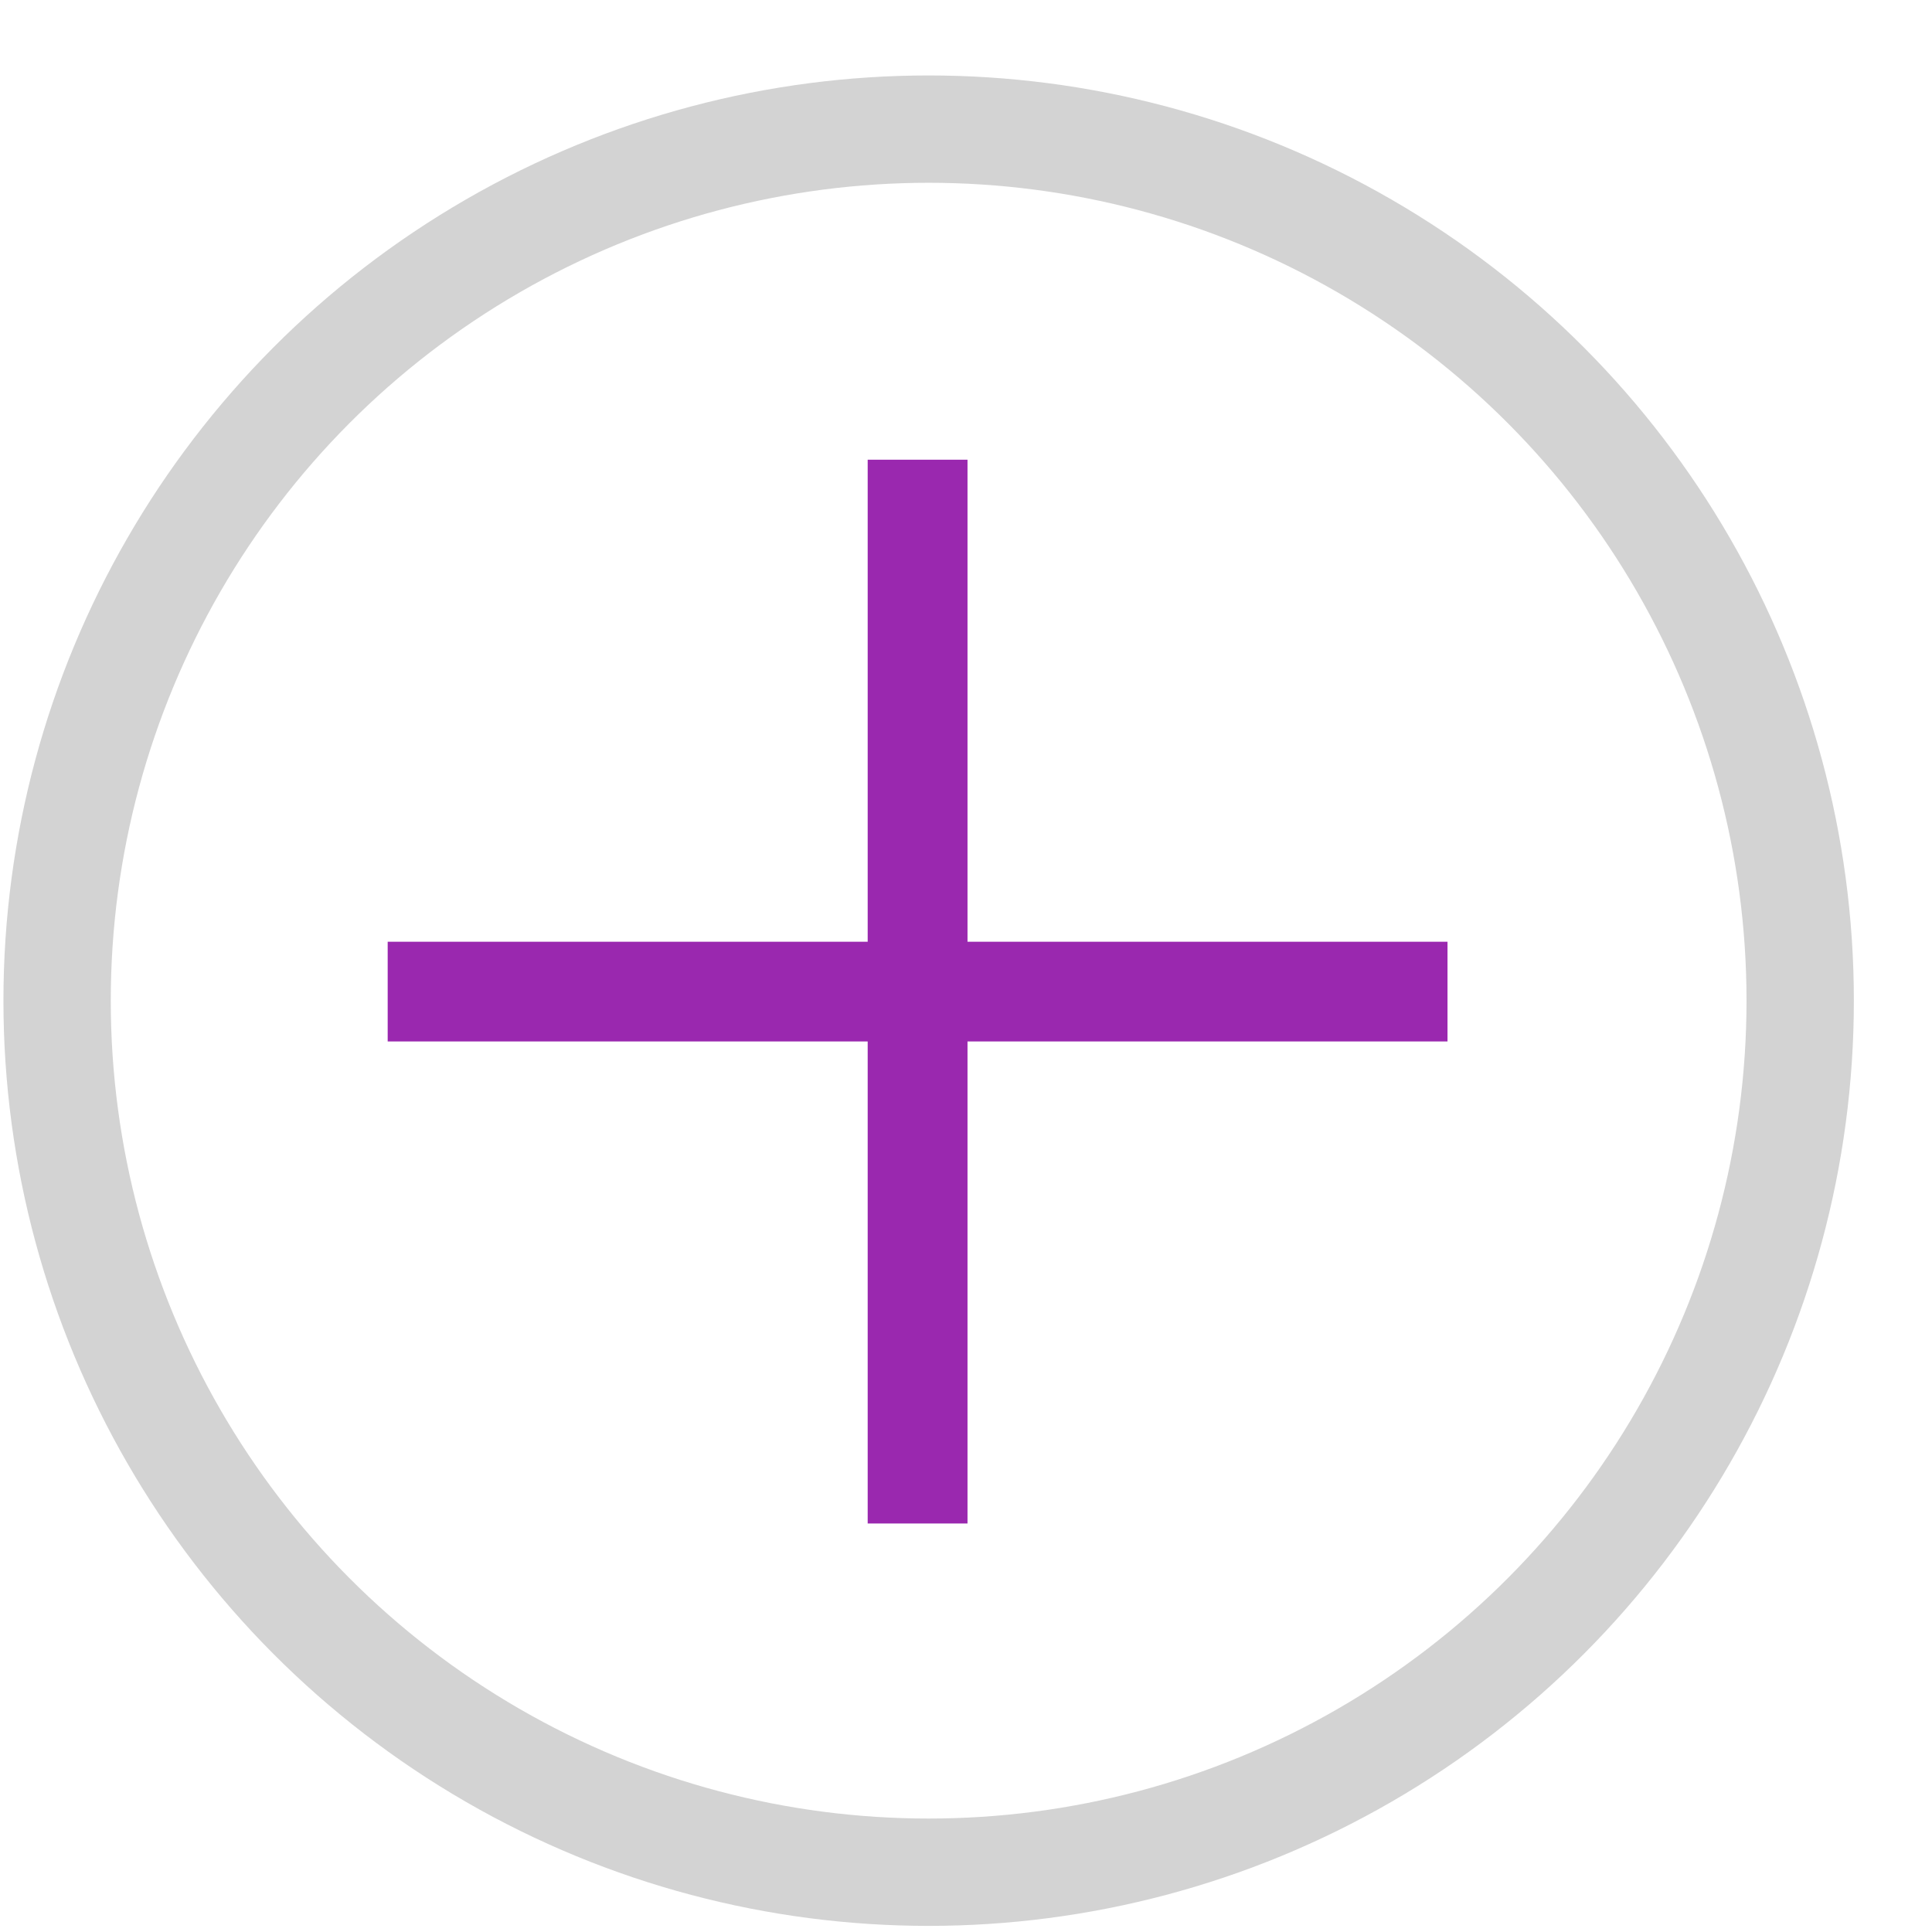
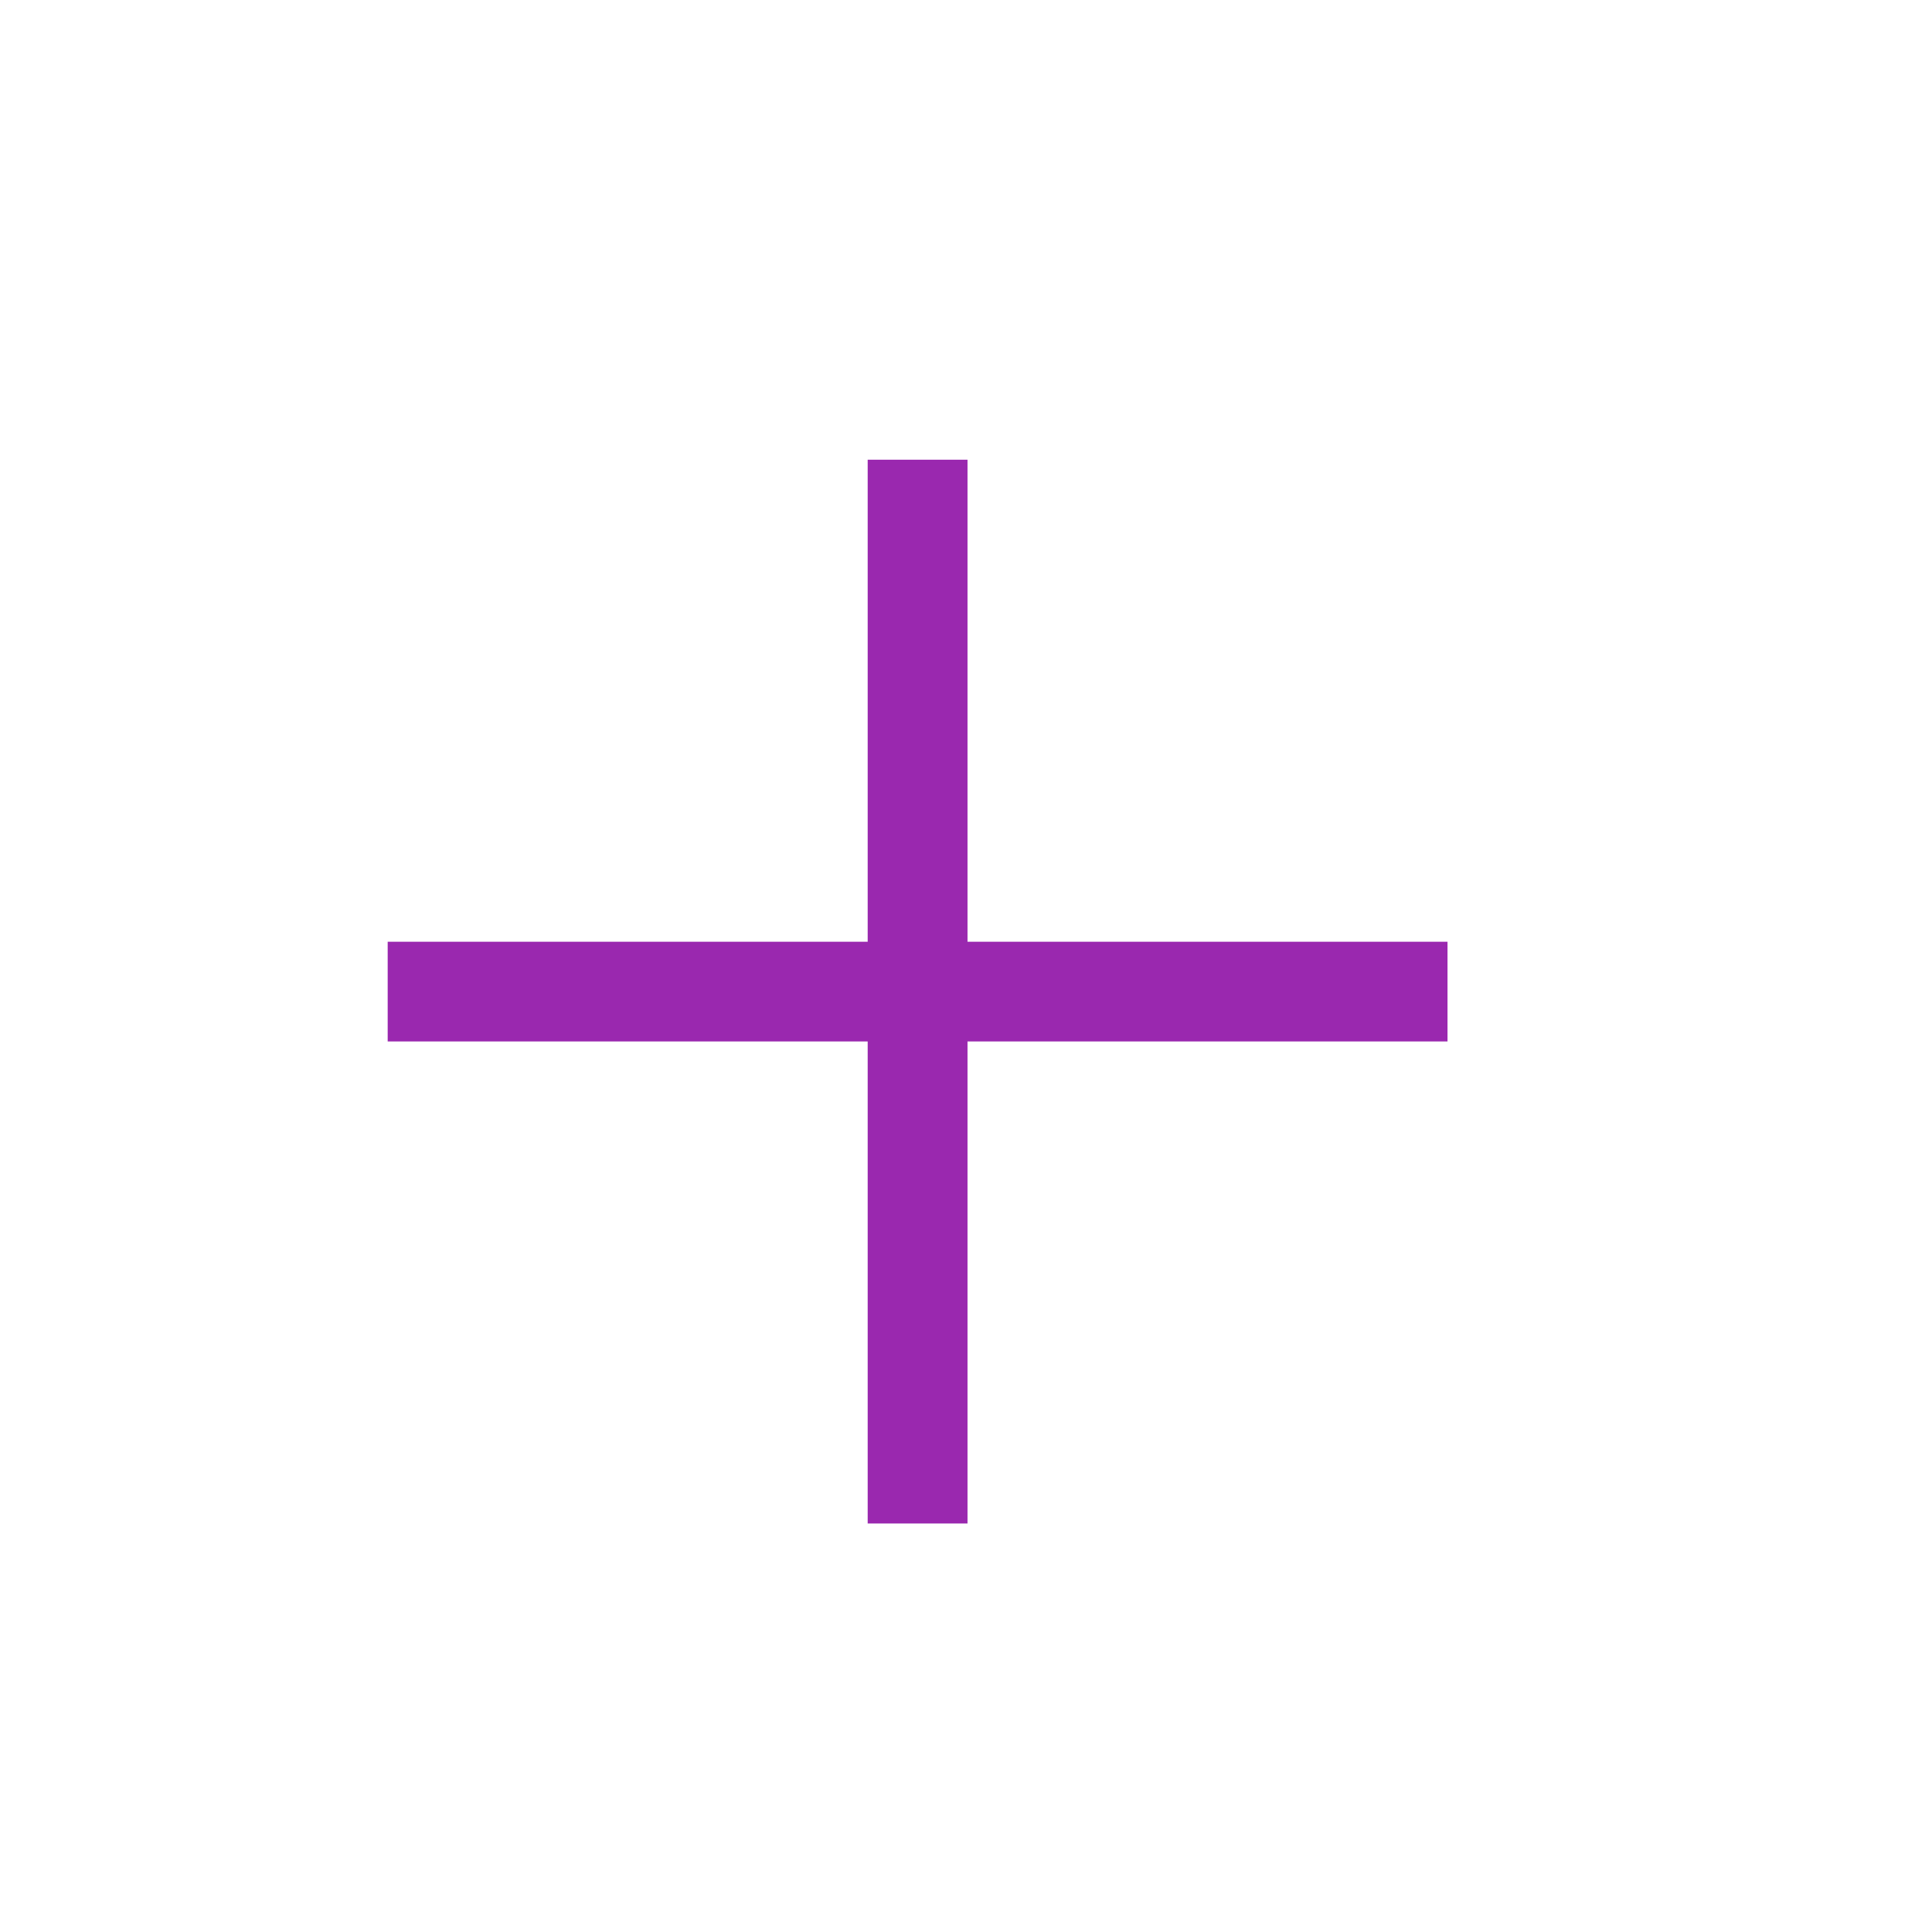
<svg xmlns="http://www.w3.org/2000/svg" width="18px" height="18px" viewBox="0 0 18 18" version="1.1">
  <title>3F385891-EFE7-4AE0-9B40-1D684F6C71B9</title>
  <desc>Created with sketchtool.</desc>
  <g id="ESP" stroke="none" stroke-width="1" fill="none" fill-rule="evenodd">
    <g id="CrecimientoBusquedas_ESP_mobile" transform="translate(-227, -441)">
      <g id="comida" transform="translate(176, 349.018)">
        <g id="movil">
          <g id="más/morado" transform="translate(50.972, 92.625)">
            <g transform="translate(-0, 0)" id="más/naranja">
              <g>
                <g id="más" transform="translate(0.56, 0.56)">
-                   <circle id="Oval" stroke="#D3D3D3" cx="8.12" cy="8.12" r="8.12" />
                  <polygon id="+" stroke="#9A28AF" stroke-width="0.56" fill="#9A28AF" points="7.832 7.851 7.832 3.36 8.202 3.36 8.202 7.851 12.674 7.851 12.674 8.22 8.202 8.22 8.202 12.711 7.832 12.711 7.832 8.22 3.36 8.22 3.36 7.851" />
                </g>
              </g>
            </g>
          </g>
        </g>
      </g>
    </g>
  </g>
</svg>